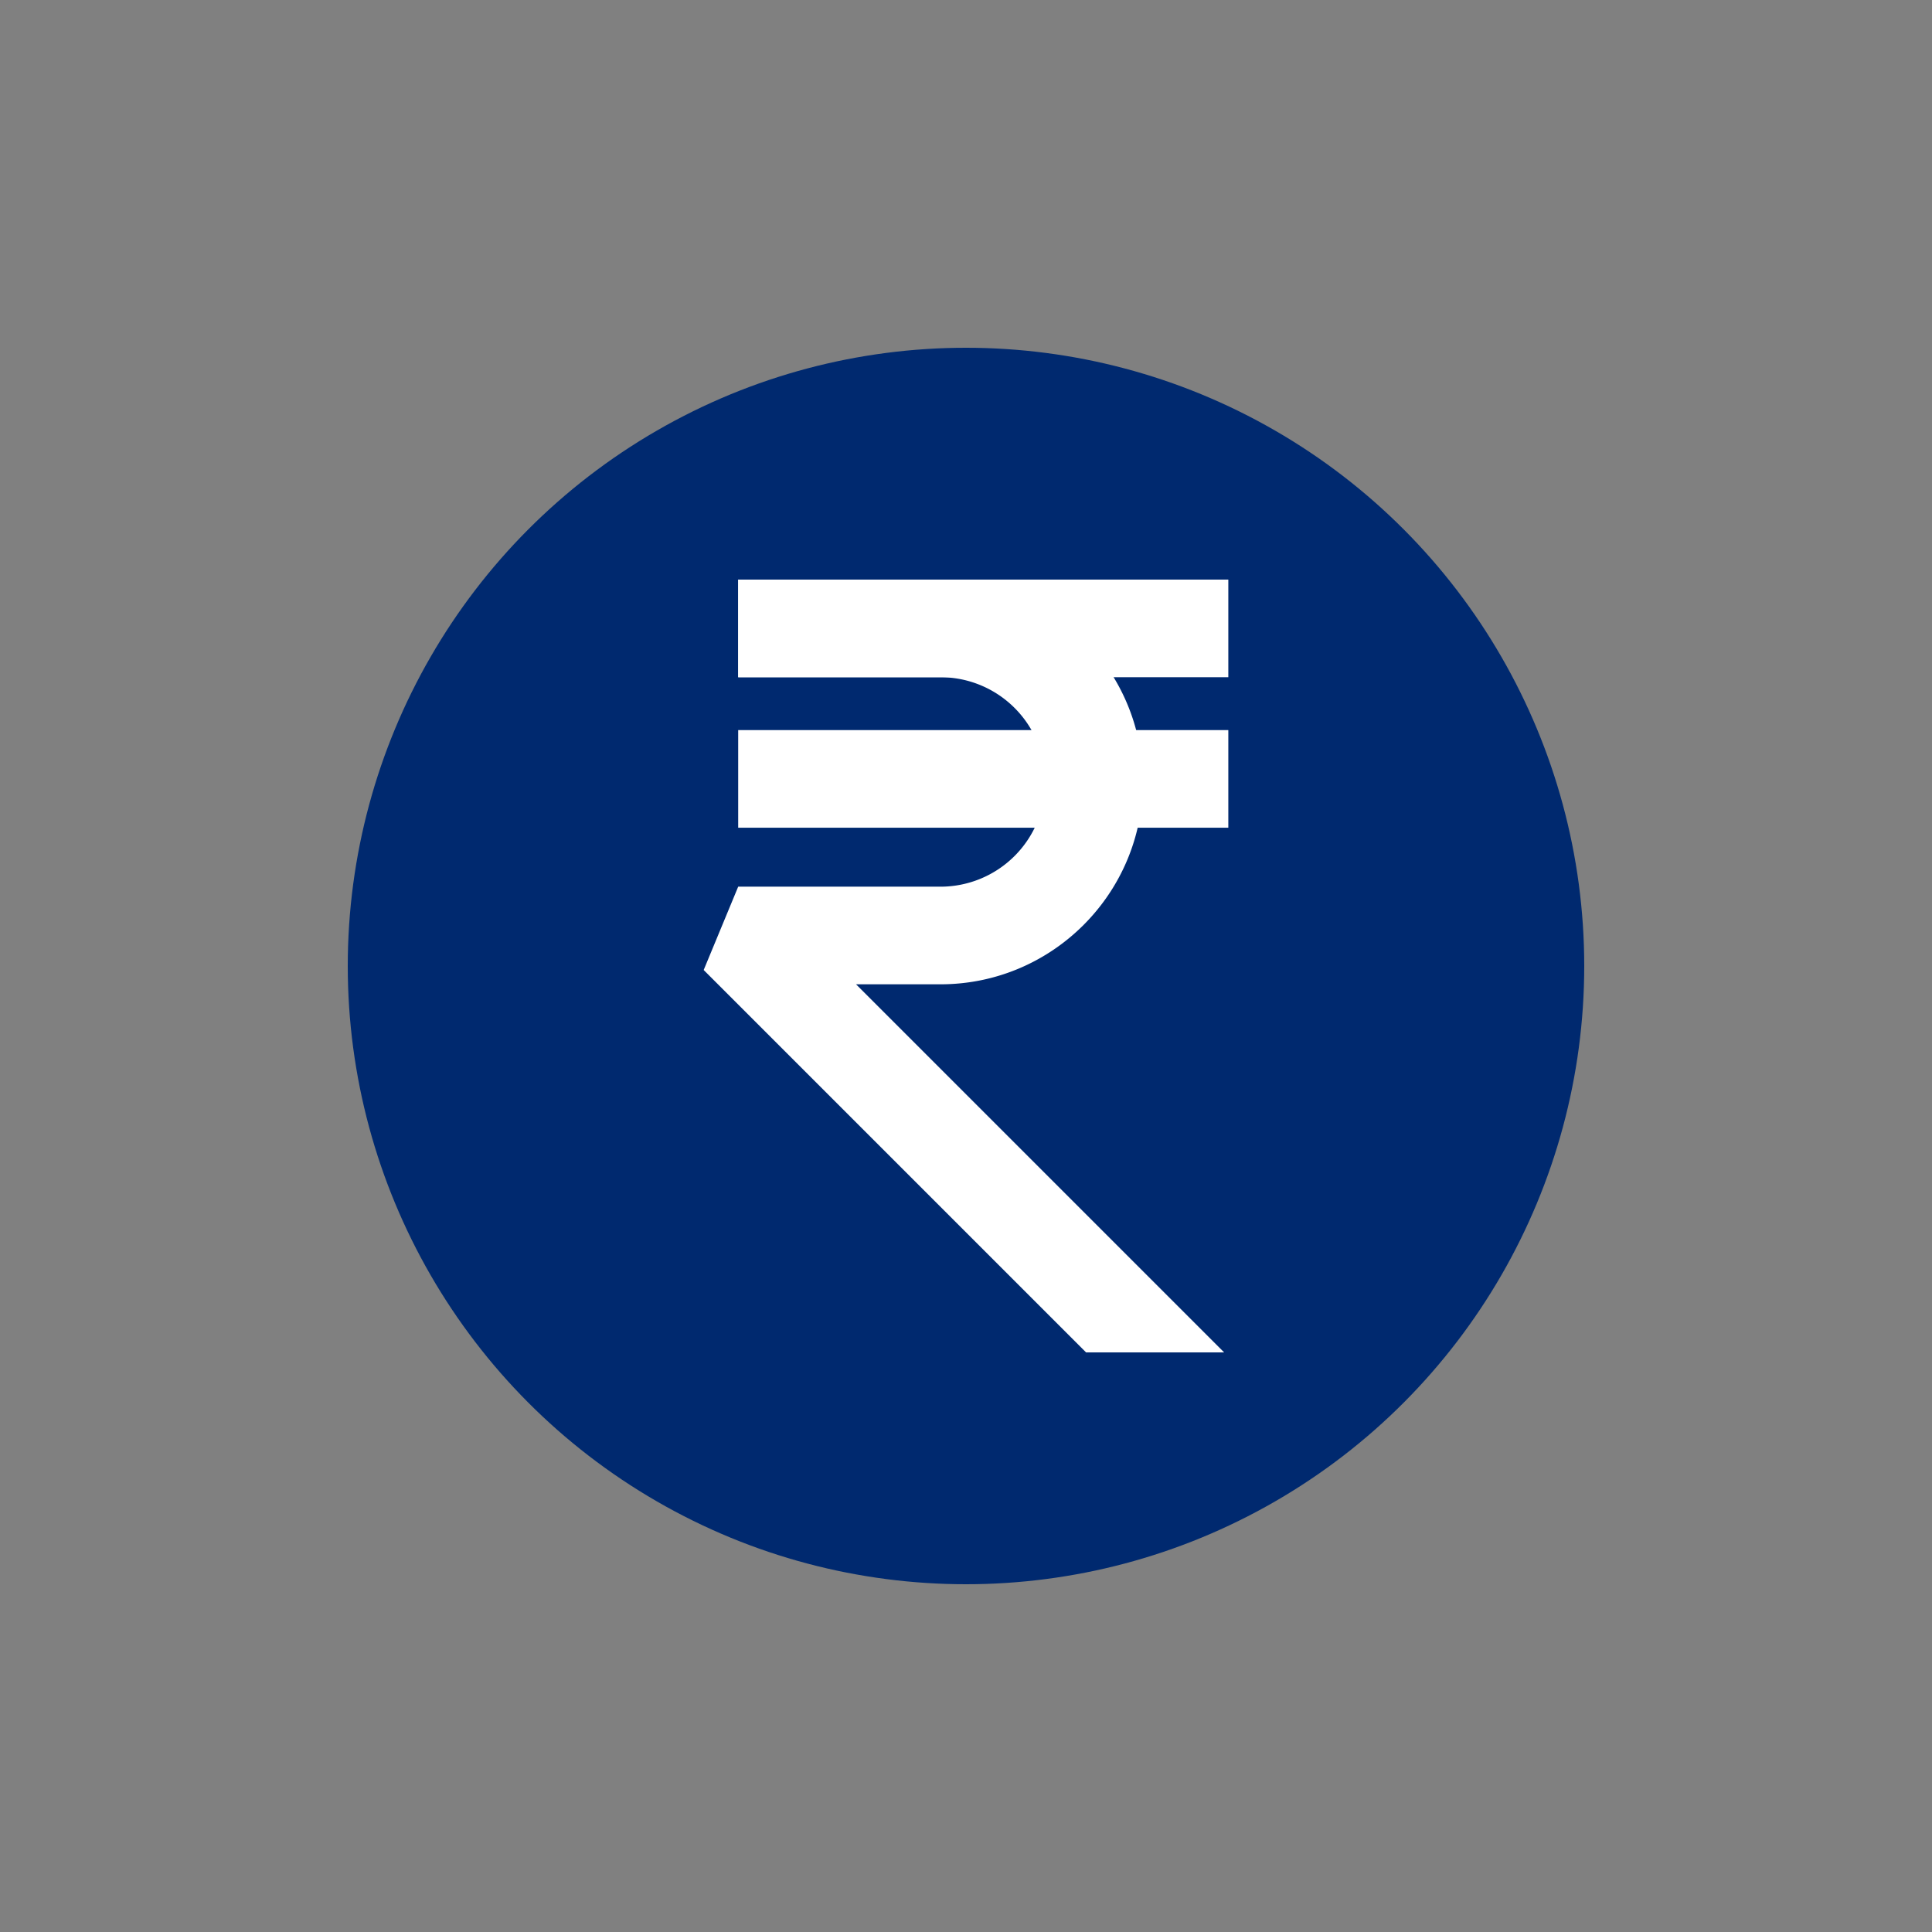
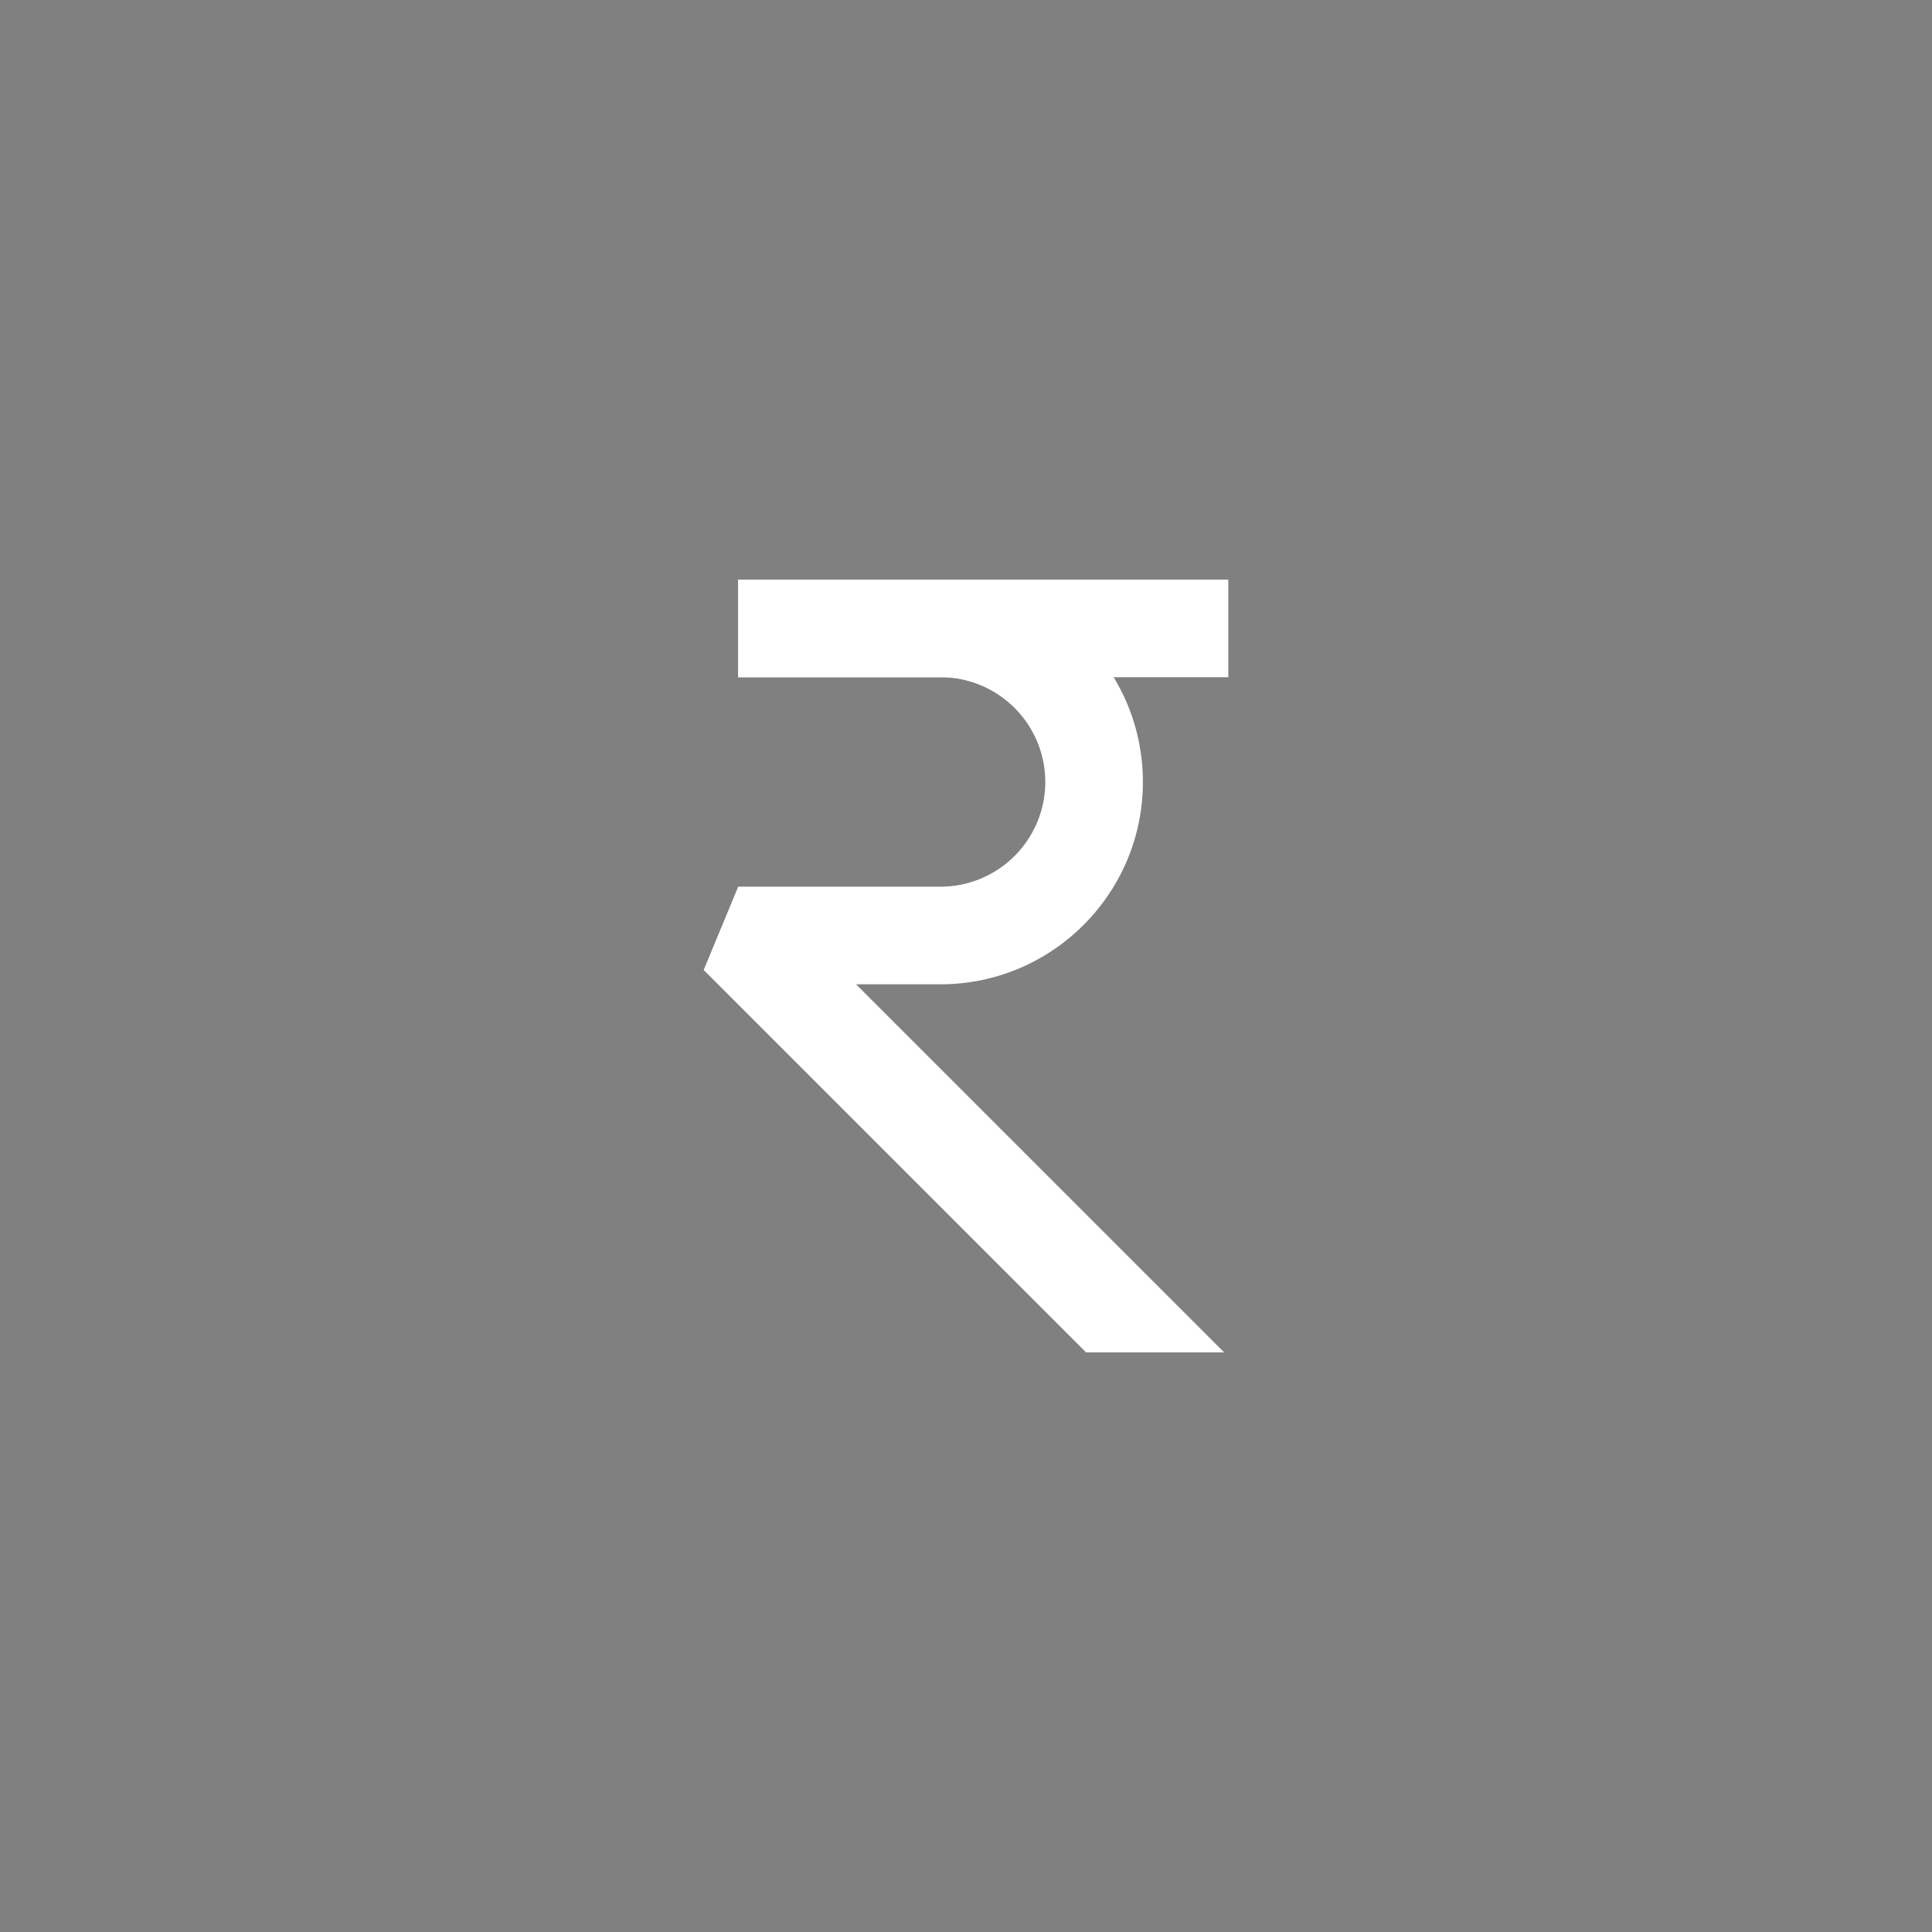
<svg xmlns="http://www.w3.org/2000/svg" xml:space="preserve" viewBox="0 0 100 100" y="0" x="0" id="圖層_1" version="1.1" style="height: 100%; width: 100%; background: none; shape-rendering: auto;" width="200px" height="200px">
  <rect x="0" y="0" width="100" height="100" fill="#808080" stroke="none" />
  <g class="ldl-scale" style="transform-origin: 50% 50%; transform: rotate(0deg) scale(0.8, 0.8);">
    <g class="ldl-ani">
      <g class="ldl-layer">
        <g class="ldl-ani" style="transform: rotateY(0deg); transform-origin: 50px 50px; animation: 1.818s linear -1.136s infinite normal forwards running flip-h-bab76896-545b-4e9b-9942-52c529e4733a;">
-           <circle fill="#f8b26a" r="40" cy="50" cx="50" style="fill: rgb(0, 41, 111);" />
-         </g>
+           </g>
      </g>
      <g class="ldl-layer">
        <g class="ldl-ani" style="transform: rotateY(0deg); transform-origin: 50px 50px; animation: 1.818s linear -1.364s infinite normal forwards running flip-h-bab76896-545b-4e9b-9942-52c529e4733a;">
          <path fill="#f5e6c8" d="M42.885 51.184h5.468c7.219 0 13.092-5.873 13.092-13.092S55.572 25 48.354 25H35.261v6.316h13.093a6.784 6.784 0 0 1 6.776 6.776 6.783 6.783 0 0 1-6.776 6.776H35.261l-2.233 5.391L57.769 75h8.932L42.885 51.184z" style="fill: rgb(255, 255, 255);" />
        </g>
      </g>
      <g class="ldl-layer">
        <g class="ldl-ani">
          <g>
            <g class="ldl-layer">
              <g class="ldl-ani" style="transform: rotateY(0deg); transform-origin: 50px 50px; animation: 1.818s linear -1.591s infinite normal forwards running flip-h-bab76896-545b-4e9b-9942-52c529e4733a;">
                <path d="M35.261 25h31.711v6.316H35.261z" fill="#f5e6c8" style="fill: rgb(255, 255, 255);" />
              </g>
            </g>
          </g>
        </g>
      </g>
      <g class="ldl-layer">
        <g class="ldl-ani">
          <g>
            <g class="ldl-layer">
              <g class="ldl-ani" style="transform: rotateY(0deg); transform-origin: 50px 50px; animation: 1.818s linear -1.818s infinite normal forwards running flip-h-bab76896-545b-4e9b-9942-52c529e4733a;">
-                 <path d="M35.261 34.737h31.711v6.316H35.261z" fill="#f5e6c8" style="fill: rgb(255, 255, 255);" />
-               </g>
+                 </g>
            </g>
          </g>
        </g>
      </g>
    </g>
  </g>
  <style id="flip-h-bab76896-545b-4e9b-9942-52c529e4733a" data-anikit="">@keyframes flip-h-bab76896-545b-4e9b-9942-52c529e4733a
{
  0% {
    animation-timing-function: cubic-bezier(0.191,0.437,0.451,0.745);
    transform: rotateY(0deg);
  }
  30% {
    animation-timing-function: cubic-bezier(0.128,0.232,0.97,0.863);
    transform: rotateY(153.72deg);
  }
  50% {
    animation-timing-function: cubic-bezier(0.579,0.3,0.561,0.678);
    transform: rotateY(180deg);
  }
  55% {
    animation-timing-function: cubic-bezier(0.154,0.493,0.609,0.937);
    transform: rotateY(238.68deg);
  }
  100% {
    transform: rotateY(360deg);
  }
}</style>
</svg>